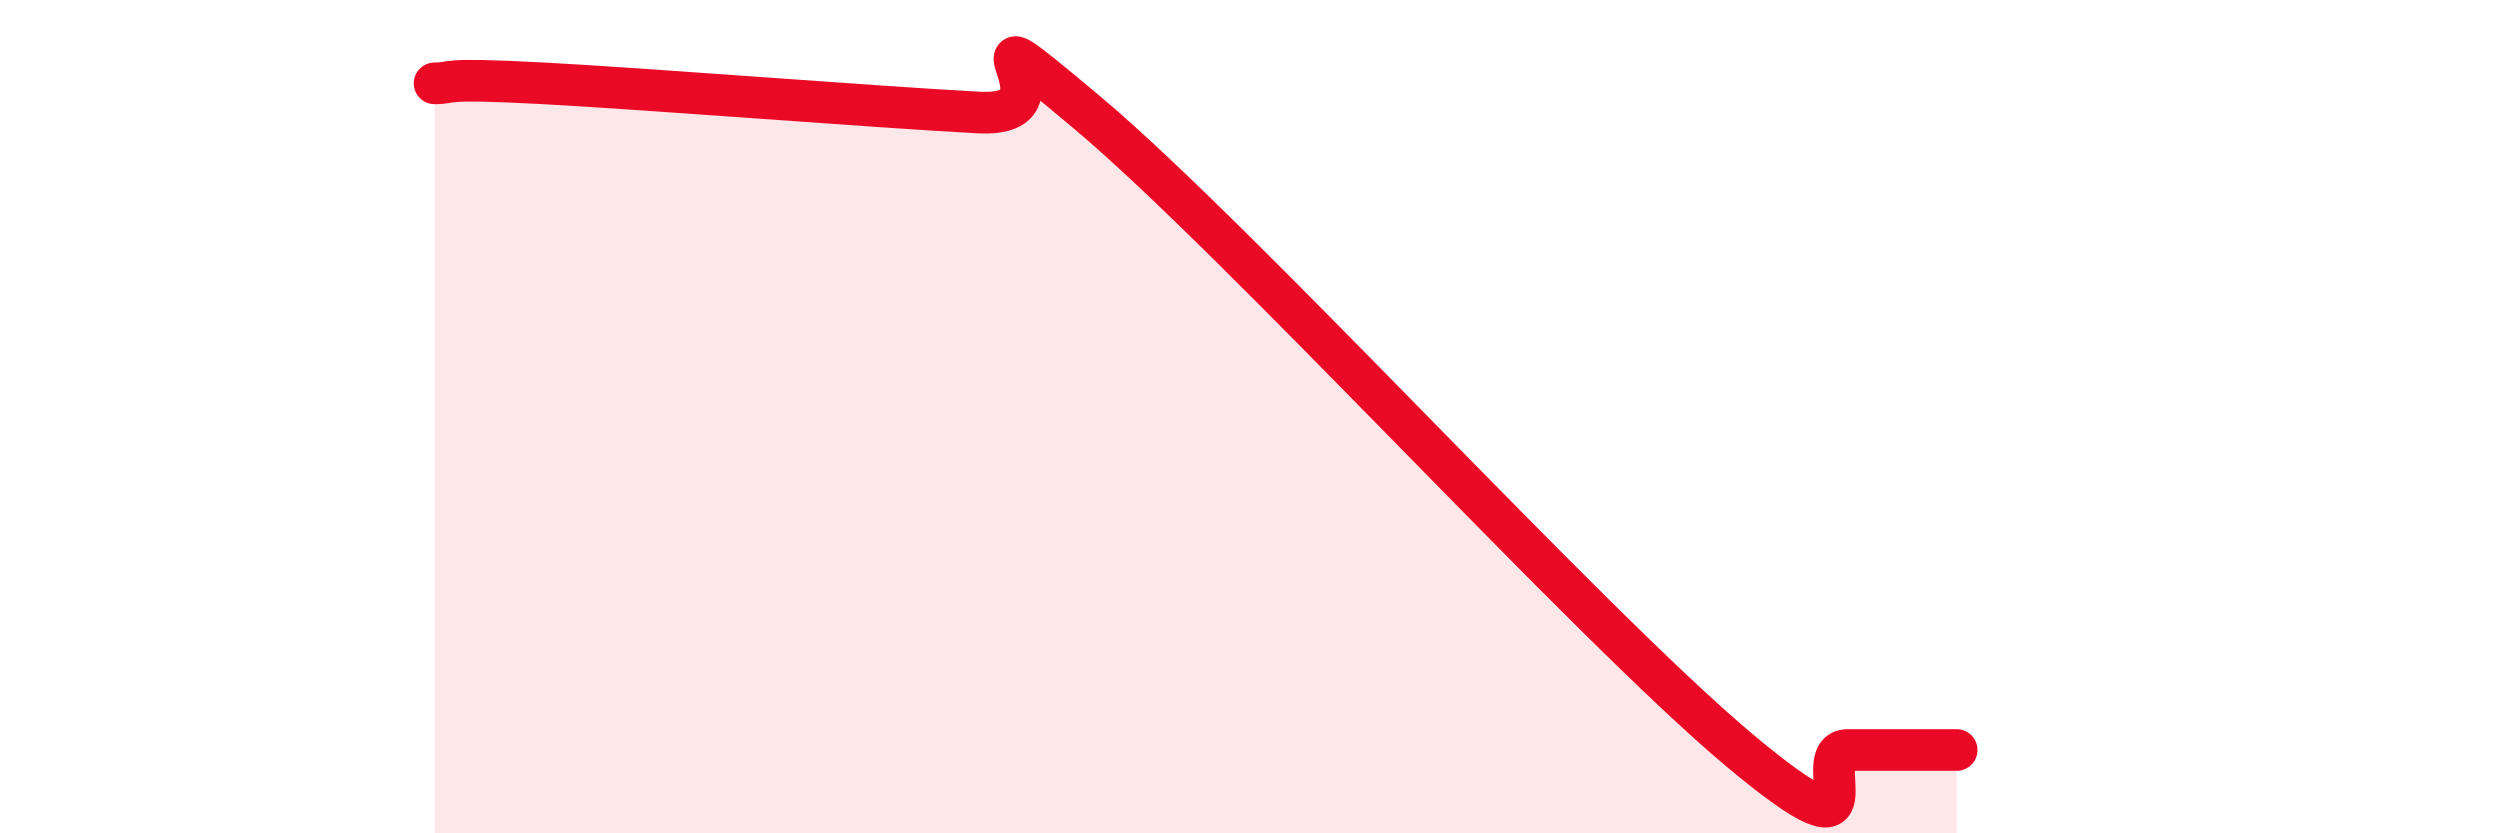
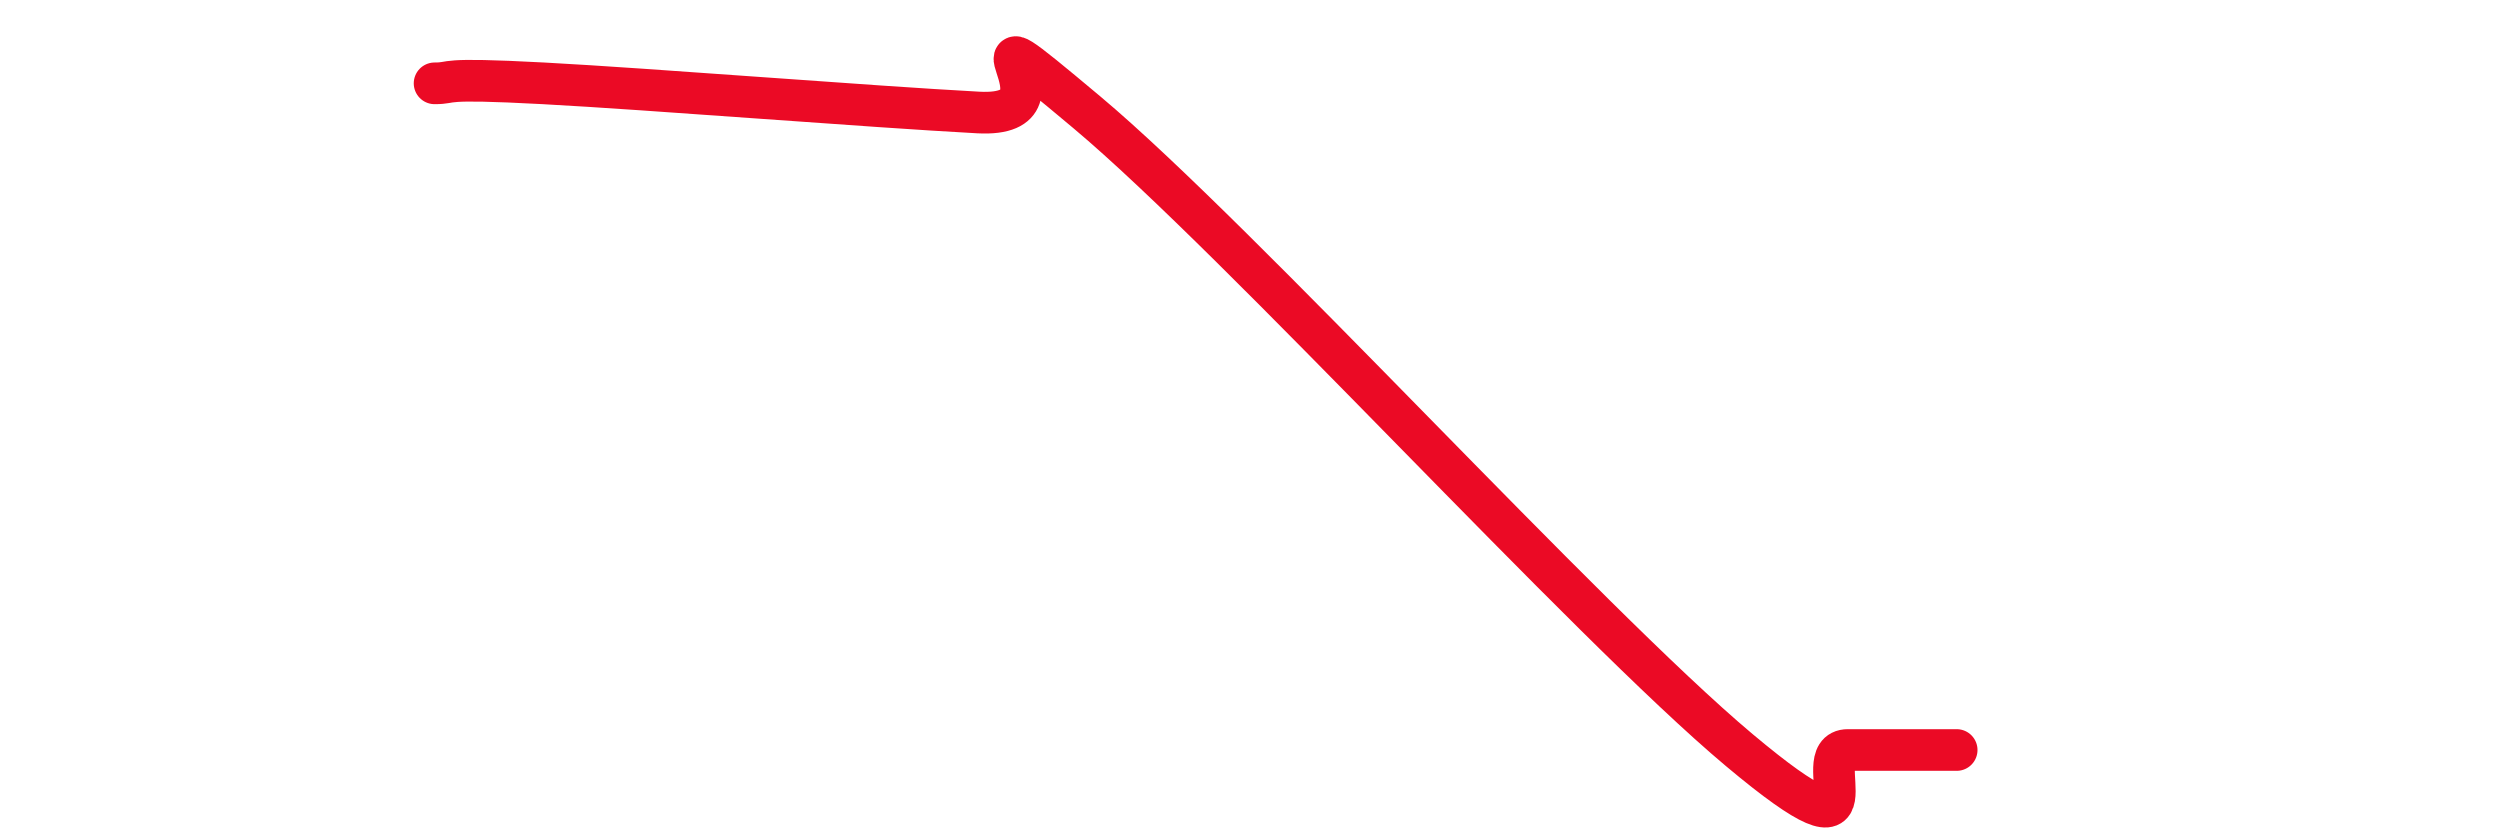
<svg xmlns="http://www.w3.org/2000/svg" width="60" height="20" viewBox="0 0 60 20">
-   <path d="M 10.43,2 C 10.95,2 10.43,1.86 13.04,2 C 15.65,2.14 20.87,2.56 23.48,2.7 C 26.09,2.84 22.44,-0.36 26.09,2.7 C 29.74,5.76 38.09,14.94 41.74,18 C 45.39,21.06 43.31,18 44.35,18 C 45.39,18 46.44,18 46.96,18L46.96 20L10.43 20Z" fill="#EB0A25" opacity="0.1" stroke-linecap="round" stroke-linejoin="round" />
  <path d="M 10.43,2 C 10.95,2 10.43,1.86 13.04,2 C 15.65,2.14 20.87,2.56 23.48,2.7 C 26.09,2.84 22.44,-0.36 26.09,2.7 C 29.74,5.76 38.09,14.94 41.74,18 C 45.39,21.06 43.31,18 44.35,18 C 45.39,18 46.44,18 46.96,18" stroke="#EB0A25" stroke-width="1" fill="none" stroke-linecap="round" stroke-linejoin="round" />
</svg>